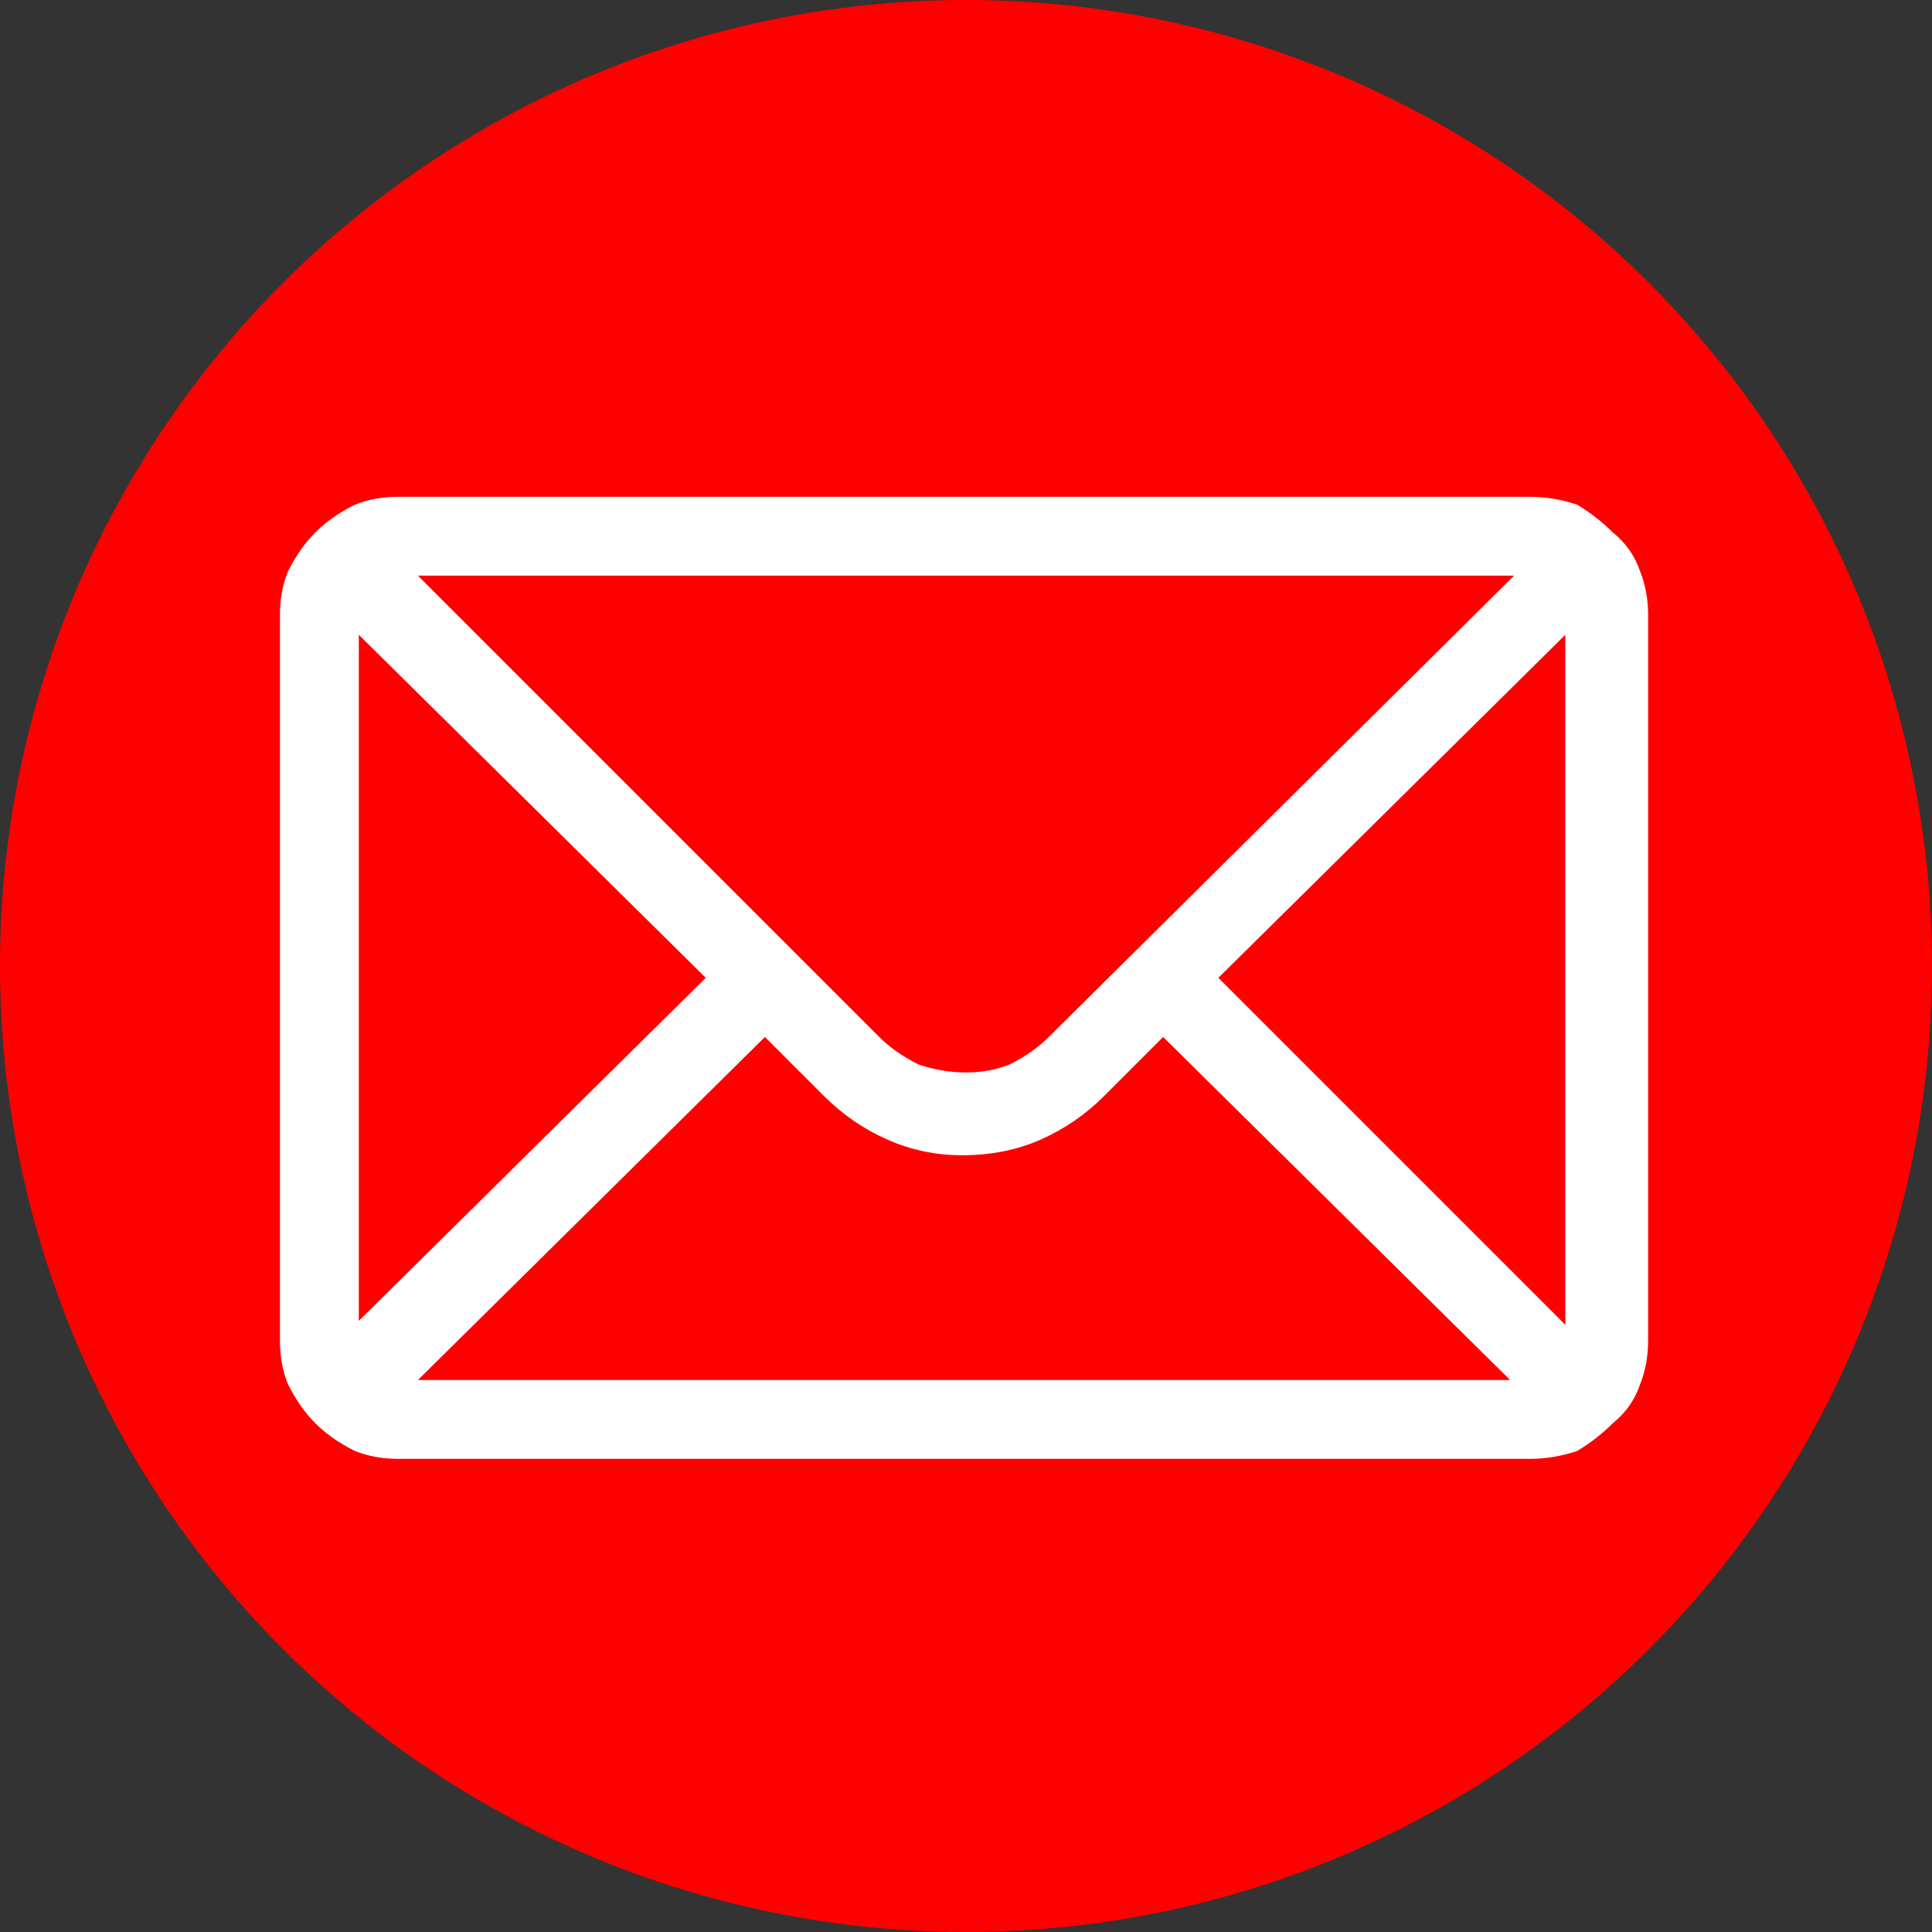
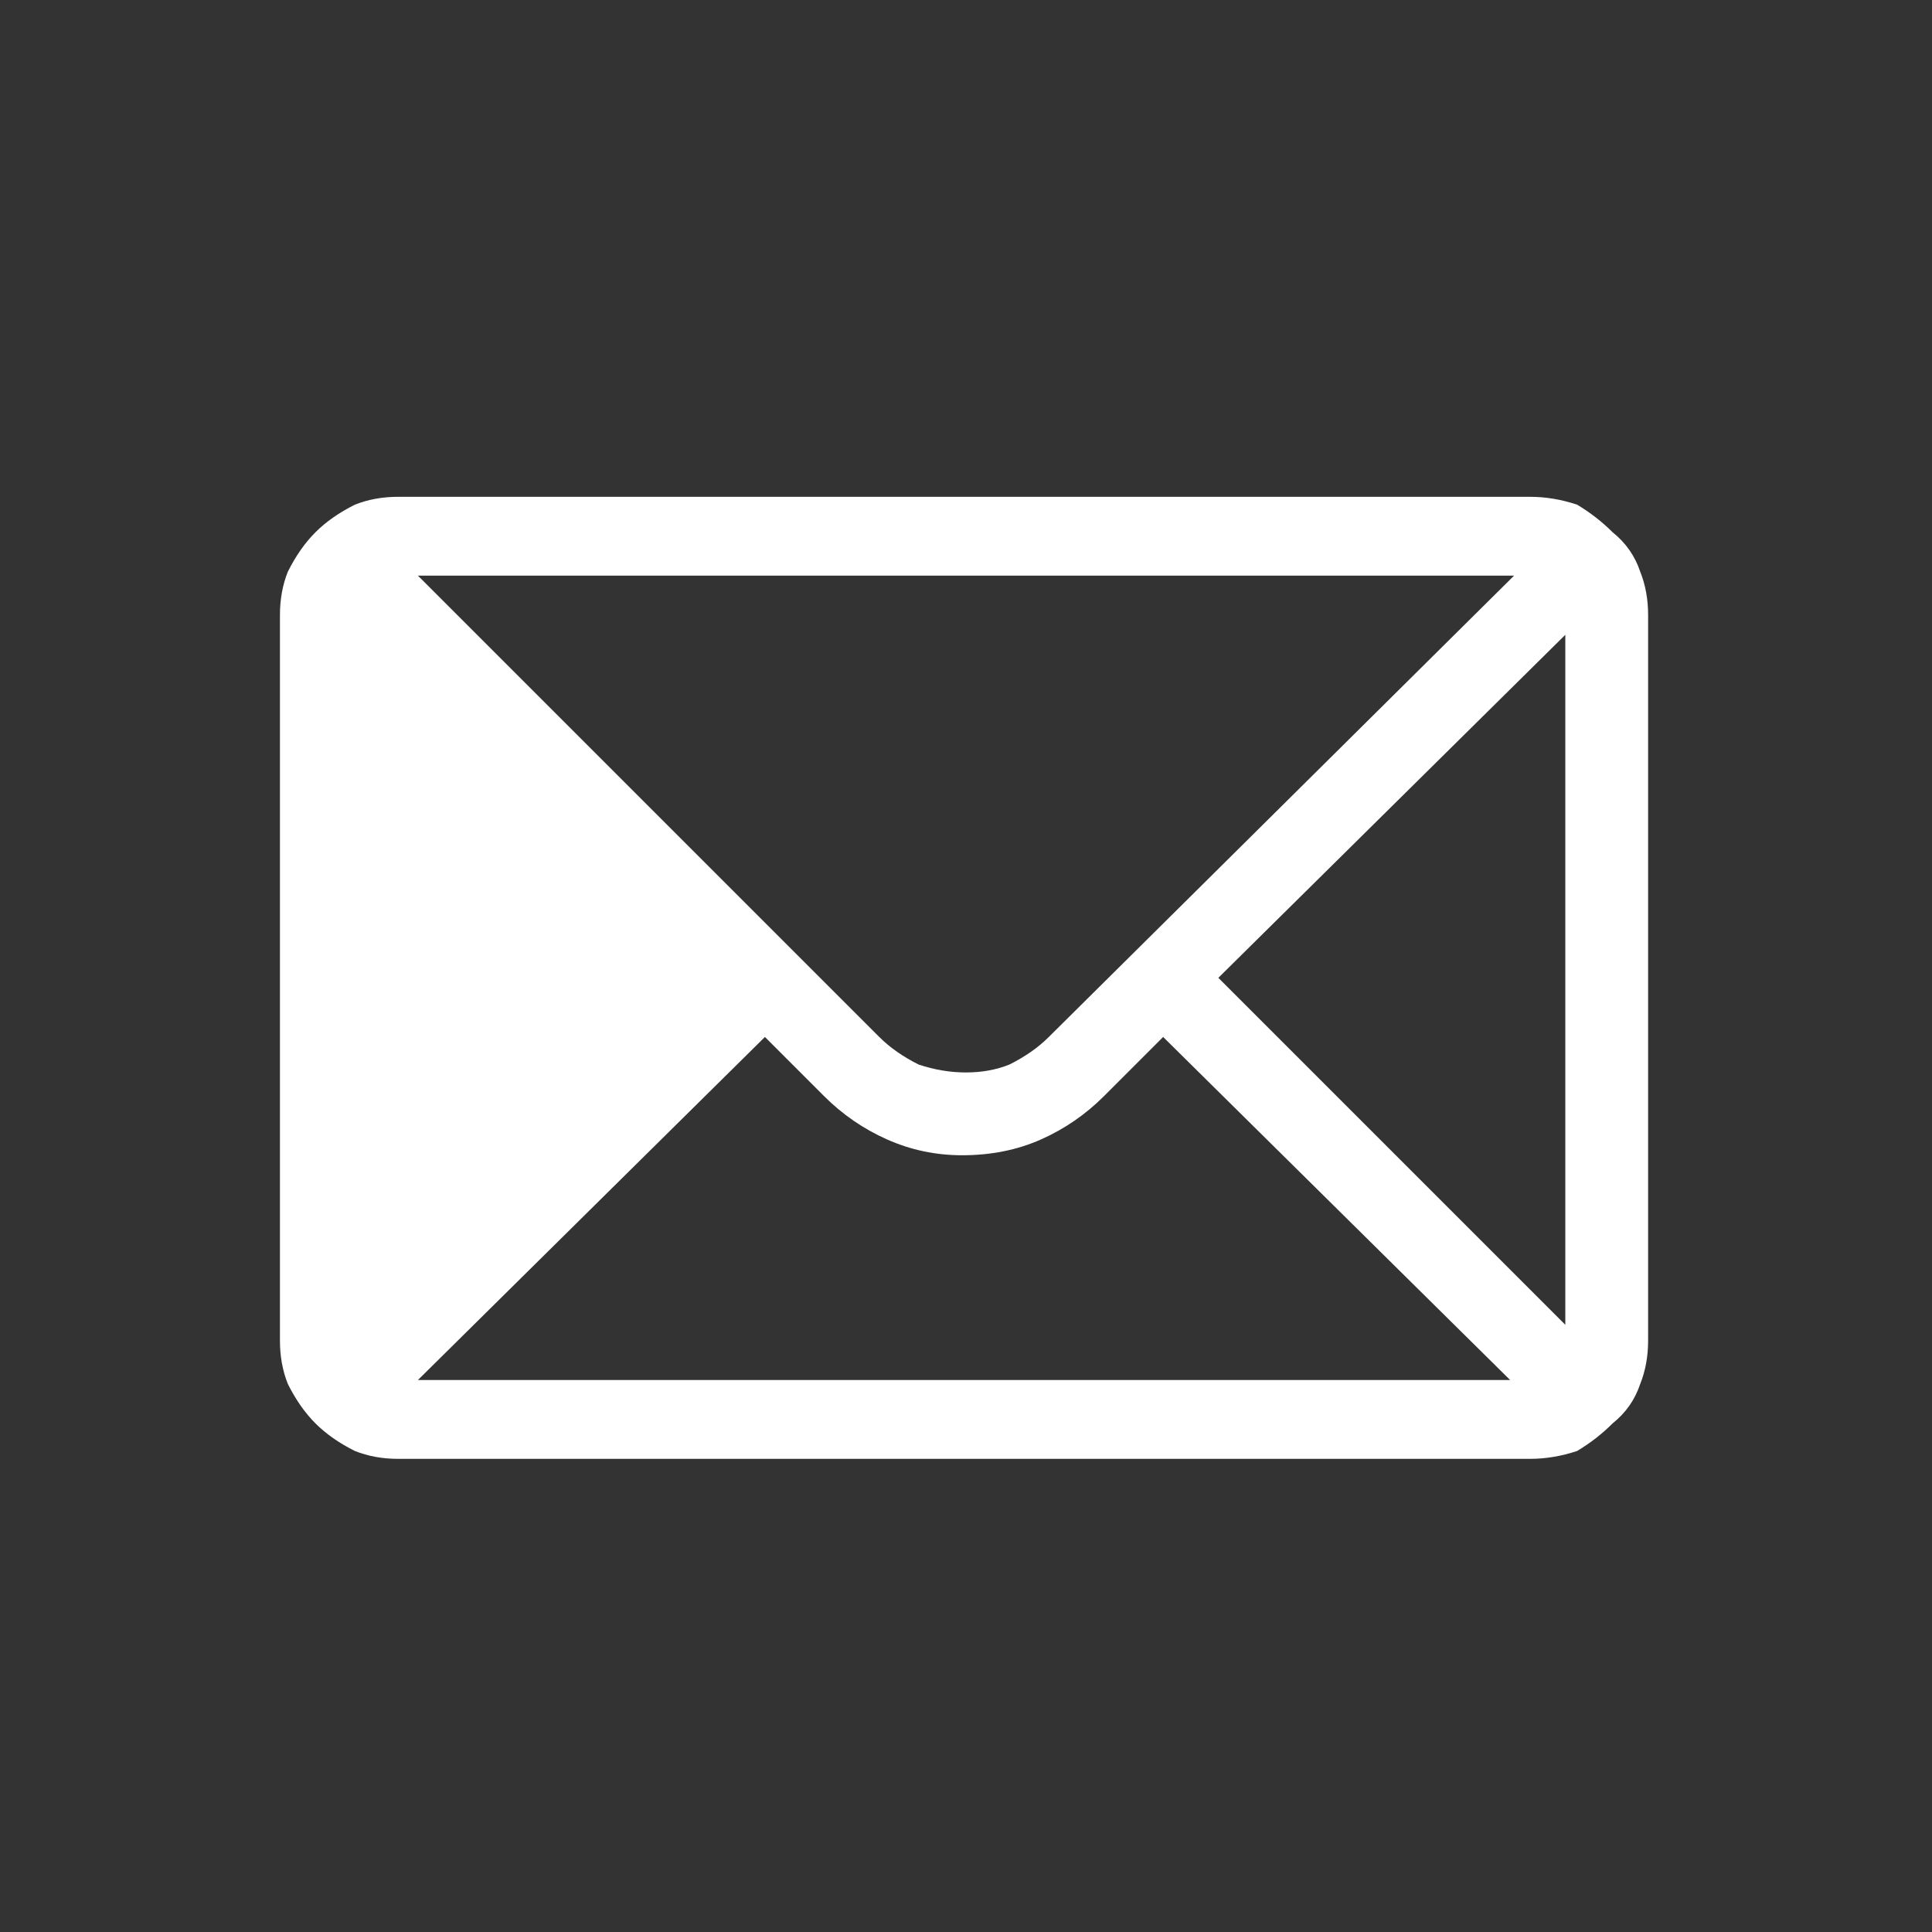
<svg xmlns="http://www.w3.org/2000/svg" version="1.2" viewBox="0 0 49 49" width="49" height="49">
  <rect x="0" y="0" width="49" height="49" fill="#333333" stroke="none" />
  <title>mail-svg</title>
  <style>
		.s0 { fill: #ff0000 } 
		.s1 { fill: #ffffff } 
	</style>
-   <circle id="Ellipse_22" class="s0" cx="24.5" cy="24.5" r="24.5" />
  <g id="mail">
    <g id="Group_5">
-       <path id="Path_14" fill-rule="evenodd" class="s1" d="m40 12.8q0.5 0.3 0.9 0.7 0.5 0.4 0.7 1 0.2 0.5 0.2 1.1v18.4q0 0.6-0.2 1.1-0.2 0.6-0.7 1-0.4 0.4-0.9 0.7-0.6 0.2-1.2 0.2h-28.7q-0.6 0-1.1-0.2-0.6-0.3-1-0.7-0.4-0.4-0.7-1-0.2-0.5-0.2-1.1v-18.4q0-0.6 0.2-1.1 0.3-0.6 0.7-1 0.4-0.4 1-0.7 0.5-0.2 1.1-0.2h28.7q0.6 0 1.2 0.2zm-29.4 1.8l11.7 11.7q0.4 0.4 1 0.7 0.6 0.2 1.2 0.2 0.6 0 1.1-0.2 0.6-0.3 1-0.7l11.8-11.7zm7.3 10.2l-8.8-8.7v17.4zm20.4 10.2l-8.8-8.7-1.5 1.5q-0.7 0.7-1.6 1.1-0.9 0.4-2 0.4-1 0-1.9-0.4-0.9-0.4-1.6-1.1l-1.5-1.5-8.8 8.7zm1.4-18.9l-8.8 8.7 8.8 8.8z" />
+       <path id="Path_14" fill-rule="evenodd" class="s1" d="m40 12.8q0.5 0.3 0.9 0.7 0.5 0.4 0.7 1 0.2 0.5 0.2 1.1v18.4q0 0.6-0.2 1.1-0.2 0.6-0.7 1-0.4 0.4-0.9 0.7-0.6 0.2-1.2 0.2h-28.7q-0.6 0-1.1-0.2-0.6-0.3-1-0.7-0.4-0.4-0.7-1-0.2-0.5-0.2-1.1v-18.4q0-0.6 0.2-1.1 0.3-0.6 0.7-1 0.4-0.4 1-0.7 0.5-0.2 1.1-0.2h28.7q0.6 0 1.2 0.2zm-29.4 1.8l11.7 11.7q0.4 0.4 1 0.7 0.6 0.2 1.2 0.2 0.6 0 1.1-0.2 0.6-0.3 1-0.7l11.8-11.7zm7.3 10.2l-8.8-8.7zm20.4 10.2l-8.8-8.7-1.5 1.5q-0.7 0.7-1.6 1.1-0.9 0.4-2 0.4-1 0-1.9-0.4-0.9-0.4-1.6-1.1l-1.5-1.5-8.8 8.7zm1.4-18.9l-8.8 8.7 8.8 8.8z" />
    </g>
  </g>
</svg>